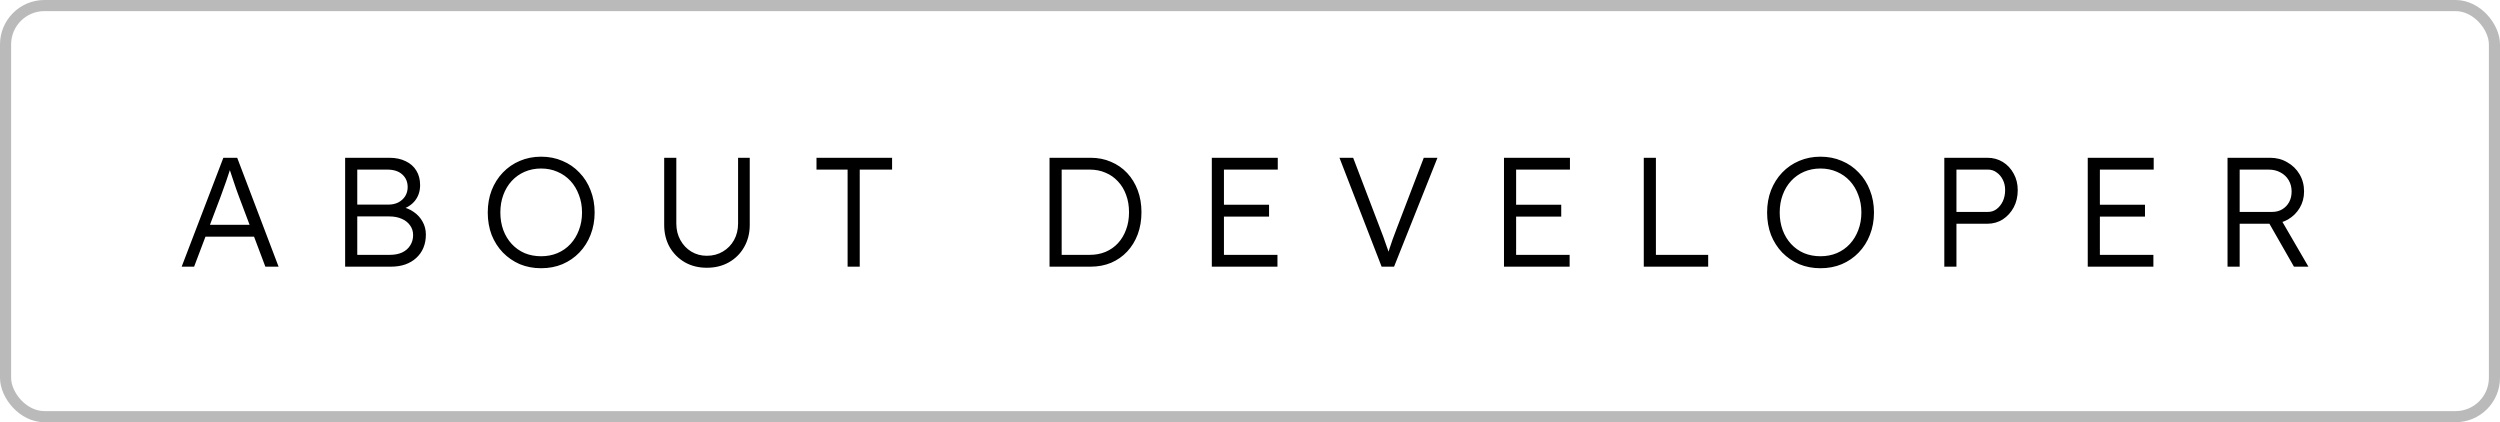
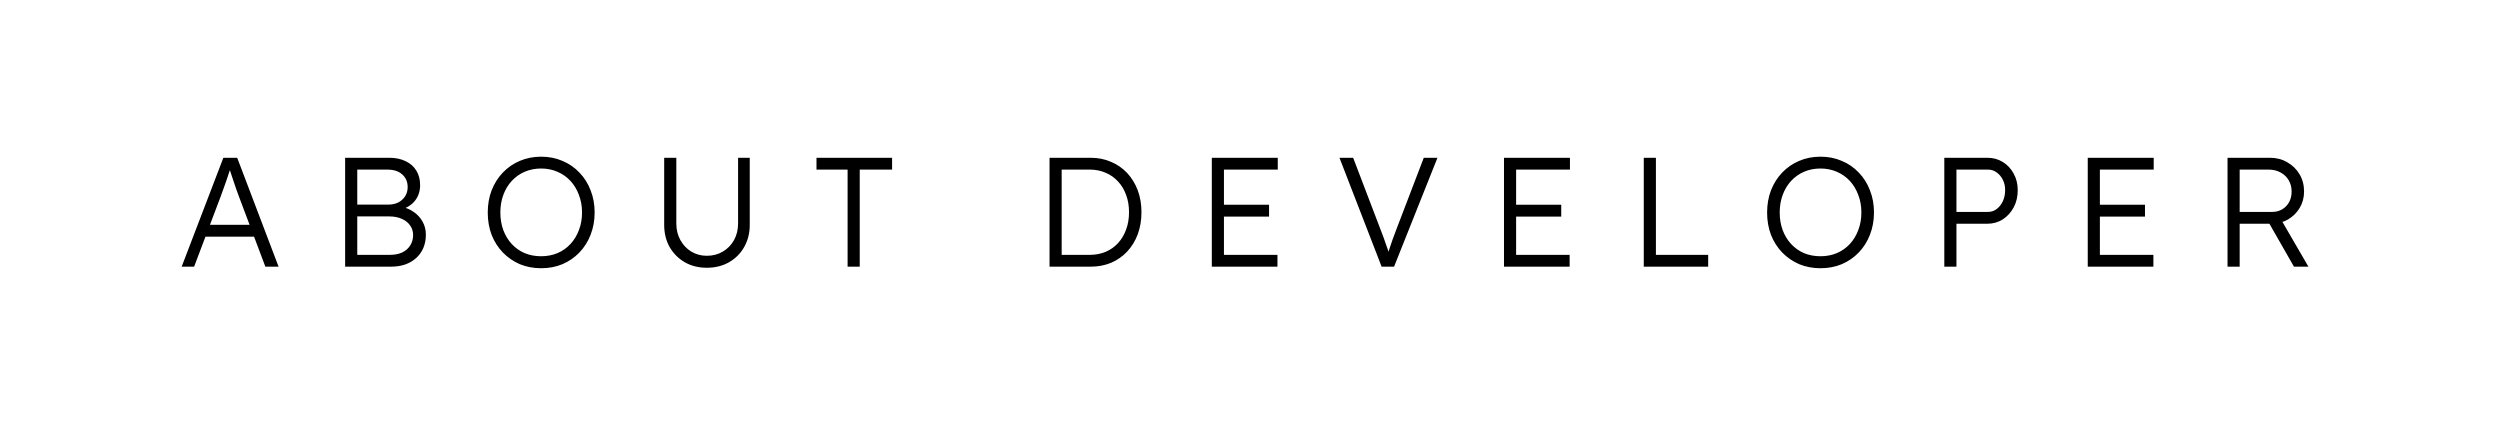
<svg xmlns="http://www.w3.org/2000/svg" width="225" height="38" viewBox="0 0 225 38" fill="none">
-   <rect x="0.5" y="0.5" width="224" height="37" rx="3.5" stroke="black" stroke-opacity="0.27" />
-   <path d="M16.35 24L20.102 14.2H21.348L25.072 24H23.882L21.488 17.644C21.423 17.467 21.348 17.261 21.264 17.028C21.189 16.785 21.105 16.538 21.012 16.286C20.928 16.025 20.844 15.773 20.76 15.53C20.685 15.287 20.615 15.073 20.55 14.886H20.83C20.755 15.119 20.676 15.357 20.592 15.6C20.517 15.833 20.438 16.071 20.354 16.314C20.27 16.547 20.186 16.781 20.102 17.014C20.018 17.247 19.934 17.481 19.85 17.714L17.47 24H16.35ZM17.946 21.298L18.352 20.234H22.986L23.434 21.298H17.946ZM31.062 24V14.2H35.038C35.607 14.2 36.097 14.303 36.508 14.508C36.928 14.704 37.25 14.989 37.474 15.362C37.698 15.726 37.81 16.16 37.81 16.664C37.81 17.205 37.656 17.672 37.348 18.064C37.04 18.447 36.62 18.713 36.088 18.862L36.06 18.596C36.517 18.68 36.914 18.843 37.25 19.086C37.586 19.319 37.847 19.609 38.034 19.954C38.23 20.299 38.328 20.687 38.328 21.116C38.328 21.555 38.253 21.951 38.104 22.306C37.955 22.661 37.74 22.964 37.46 23.216C37.189 23.468 36.858 23.664 36.466 23.804C36.083 23.935 35.654 24 35.178 24H31.062ZM32.154 22.936H35.094C35.514 22.936 35.878 22.866 36.186 22.726C36.503 22.577 36.746 22.367 36.914 22.096C37.091 21.825 37.18 21.513 37.18 21.158C37.18 20.822 37.087 20.528 36.9 20.276C36.723 20.024 36.471 19.828 36.144 19.688C35.827 19.548 35.453 19.478 35.024 19.478H32.154V22.936ZM32.154 18.414H34.954C35.29 18.414 35.589 18.349 35.85 18.218C36.111 18.078 36.317 17.891 36.466 17.658C36.615 17.415 36.69 17.145 36.69 16.846C36.69 16.37 36.527 15.987 36.2 15.698C35.883 15.409 35.435 15.264 34.856 15.264H32.154V18.414ZM48.7 24.14C48.01 24.14 47.37 24.019 46.782 23.776C46.204 23.524 45.695 23.174 45.257 22.726C44.827 22.278 44.491 21.751 44.248 21.144C44.015 20.528 43.898 19.856 43.898 19.128C43.898 18.4 44.015 17.733 44.248 17.126C44.491 16.51 44.827 15.978 45.257 15.53C45.695 15.073 46.204 14.723 46.782 14.48C47.37 14.228 48.01 14.102 48.7 14.102C49.401 14.102 50.04 14.228 50.618 14.48C51.206 14.723 51.715 15.073 52.145 15.53C52.583 15.978 52.919 16.51 53.153 17.126C53.395 17.733 53.517 18.4 53.517 19.128C53.517 19.847 53.395 20.514 53.153 21.13C52.919 21.737 52.583 22.269 52.145 22.726C51.715 23.174 51.206 23.524 50.618 23.776C50.04 24.019 49.401 24.14 48.7 24.14ZM48.7 23.062C49.233 23.062 49.722 22.969 50.17 22.782C50.628 22.586 51.02 22.311 51.346 21.956C51.673 21.601 51.925 21.186 52.102 20.71C52.289 20.225 52.383 19.697 52.383 19.128C52.383 18.549 52.289 18.022 52.102 17.546C51.925 17.061 51.673 16.641 51.346 16.286C51.02 15.931 50.628 15.656 50.17 15.46C49.722 15.264 49.233 15.166 48.7 15.166C48.169 15.166 47.674 15.264 47.217 15.46C46.769 15.656 46.381 15.931 46.054 16.286C45.728 16.641 45.476 17.061 45.298 17.546C45.121 18.022 45.032 18.549 45.032 19.128C45.032 19.697 45.121 20.225 45.298 20.71C45.476 21.186 45.728 21.601 46.054 21.956C46.381 22.311 46.769 22.586 47.217 22.782C47.674 22.969 48.169 23.062 48.7 23.062ZM63.613 24.098C62.875 24.098 62.217 23.935 61.639 23.608C61.06 23.272 60.603 22.815 60.267 22.236C59.94 21.648 59.777 20.985 59.777 20.248V14.2H60.869V20.122C60.869 20.673 60.99 21.167 61.233 21.606C61.475 22.045 61.802 22.39 62.213 22.642C62.633 22.894 63.099 23.02 63.613 23.02C64.154 23.02 64.635 22.894 65.055 22.642C65.484 22.39 65.82 22.045 66.063 21.606C66.305 21.167 66.427 20.673 66.427 20.122V14.2H67.477V20.248C67.477 20.985 67.309 21.648 66.973 22.236C66.646 22.815 66.189 23.272 65.601 23.608C65.022 23.935 64.359 24.098 63.613 24.098ZM76.284 24V15.264H73.484V14.2H80.288V15.264H77.376V24H76.284ZM94.458 24V14.2H98.154C98.826 14.2 99.438 14.321 99.988 14.564C100.548 14.797 101.034 15.133 101.444 15.572C101.855 16.011 102.172 16.529 102.396 17.126C102.62 17.723 102.732 18.381 102.732 19.1C102.732 19.819 102.62 20.481 102.396 21.088C102.172 21.685 101.855 22.203 101.444 22.642C101.043 23.071 100.562 23.407 100.002 23.65C99.442 23.883 98.826 24 98.154 24H94.458ZM95.55 23.132L95.424 22.936H98.084C98.598 22.936 99.069 22.847 99.498 22.67C99.937 22.483 100.31 22.222 100.618 21.886C100.936 21.541 101.178 21.135 101.346 20.668C101.524 20.201 101.612 19.679 101.612 19.1C101.612 18.521 101.524 17.999 101.346 17.532C101.178 17.065 100.936 16.664 100.618 16.328C100.301 15.983 99.928 15.721 99.498 15.544C99.069 15.357 98.598 15.264 98.084 15.264H95.382L95.55 15.096V23.132ZM109.063 24V14.2H114.999V15.264H110.155V22.936H114.971V24H109.063ZM109.567 19.492V18.428H114.215V19.492H109.567ZM124.346 24L120.552 14.2H121.784L124.22 20.584C124.332 20.873 124.43 21.13 124.514 21.354C124.598 21.578 124.672 21.793 124.738 21.998C124.812 22.194 124.882 22.39 124.948 22.586C125.013 22.782 125.083 22.997 125.158 23.23L124.794 23.244C124.887 22.927 124.976 22.633 125.06 22.362C125.153 22.091 125.246 21.816 125.34 21.536C125.442 21.247 125.568 20.911 125.718 20.528L128.14 14.2H129.372L125.466 24H124.346ZM135.359 24V14.2H141.295V15.264H136.451V22.936H141.267V24H135.359ZM135.863 19.492V18.428H140.511V19.492H135.863ZM147.94 24V14.2H149.032V22.936H153.736V24H147.94ZM163.842 24.14C163.152 24.14 162.512 24.019 161.924 23.776C161.346 23.524 160.837 23.174 160.398 22.726C159.969 22.278 159.633 21.751 159.39 21.144C159.157 20.528 159.04 19.856 159.04 19.128C159.04 18.4 159.157 17.733 159.39 17.126C159.633 16.51 159.969 15.978 160.398 15.53C160.837 15.073 161.346 14.723 161.924 14.48C162.512 14.228 163.152 14.102 163.842 14.102C164.542 14.102 165.182 14.228 165.76 14.48C166.348 14.723 166.857 15.073 167.286 15.53C167.725 15.978 168.061 16.51 168.294 17.126C168.537 17.733 168.658 18.4 168.658 19.128C168.658 19.847 168.537 20.514 168.294 21.13C168.061 21.737 167.725 22.269 167.286 22.726C166.857 23.174 166.348 23.524 165.76 23.776C165.182 24.019 164.542 24.14 163.842 24.14ZM163.842 23.062C164.374 23.062 164.864 22.969 165.312 22.782C165.77 22.586 166.162 22.311 166.488 21.956C166.815 21.601 167.067 21.186 167.244 20.71C167.431 20.225 167.524 19.697 167.524 19.128C167.524 18.549 167.431 18.022 167.244 17.546C167.067 17.061 166.815 16.641 166.488 16.286C166.162 15.931 165.77 15.656 165.312 15.46C164.864 15.264 164.374 15.166 163.842 15.166C163.31 15.166 162.816 15.264 162.358 15.46C161.91 15.656 161.523 15.931 161.196 16.286C160.87 16.641 160.618 17.061 160.44 17.546C160.263 18.022 160.174 18.549 160.174 19.128C160.174 19.697 160.263 20.225 160.44 20.71C160.618 21.186 160.87 21.601 161.196 21.956C161.523 22.311 161.91 22.586 162.358 22.782C162.816 22.969 163.31 23.062 163.842 23.062ZM174.988 24V14.2H178.866C179.38 14.2 179.842 14.326 180.252 14.578C180.663 14.83 180.99 15.18 181.232 15.628C181.475 16.067 181.596 16.561 181.596 17.112C181.596 17.691 181.475 18.209 181.232 18.666C180.99 19.114 180.663 19.473 180.252 19.744C179.842 20.005 179.38 20.136 178.866 20.136H176.08V24H174.988ZM176.08 19.072H178.922C179.212 19.072 179.468 18.988 179.692 18.82C179.926 18.643 180.112 18.409 180.252 18.12C180.392 17.821 180.462 17.481 180.462 17.098C180.462 16.753 180.392 16.445 180.252 16.174C180.112 15.894 179.926 15.675 179.692 15.516C179.468 15.348 179.212 15.264 178.922 15.264H176.08V19.072ZM187.897 24V14.2H193.833V15.264H188.989V22.936H193.805V24H187.897ZM188.401 19.492V18.428H193.049V19.492H188.401ZM200.478 24V14.2H204.314C204.884 14.2 205.397 14.335 205.854 14.606C206.321 14.867 206.69 15.227 206.96 15.684C207.231 16.141 207.366 16.659 207.366 17.238C207.366 17.779 207.236 18.269 206.974 18.708C206.713 19.147 206.358 19.497 205.91 19.758C205.462 20.01 204.958 20.136 204.398 20.136H201.57V24H200.478ZM206.456 24L203.992 19.688L205.042 19.324L207.758 24H206.456ZM201.57 19.072H204.496C204.842 19.072 205.145 18.993 205.406 18.834C205.668 18.675 205.873 18.461 206.022 18.19C206.172 17.91 206.246 17.593 206.246 17.238C206.246 16.855 206.158 16.515 205.98 16.216C205.803 15.917 205.556 15.684 205.238 15.516C204.93 15.348 204.576 15.264 204.174 15.264H201.57V19.072Z" fill="black" />
+   <path d="M16.35 24L20.102 14.2H21.348L25.072 24H23.882L21.488 17.644C21.423 17.467 21.348 17.261 21.264 17.028C21.189 16.785 21.105 16.538 21.012 16.286C20.928 16.025 20.844 15.773 20.76 15.53C20.685 15.287 20.615 15.073 20.55 14.886H20.83C20.755 15.119 20.676 15.357 20.592 15.6C20.517 15.833 20.438 16.071 20.354 16.314C20.27 16.547 20.186 16.781 20.102 17.014C20.018 17.247 19.934 17.481 19.85 17.714L17.47 24H16.35ZM17.946 21.298L18.352 20.234H22.986L23.434 21.298H17.946ZM31.062 24V14.2H35.038C35.607 14.2 36.097 14.303 36.508 14.508C36.928 14.704 37.25 14.989 37.474 15.362C37.698 15.726 37.81 16.16 37.81 16.664C37.81 17.205 37.656 17.672 37.348 18.064C37.04 18.447 36.62 18.713 36.088 18.862L36.06 18.596C36.517 18.68 36.914 18.843 37.25 19.086C37.586 19.319 37.847 19.609 38.034 19.954C38.23 20.299 38.328 20.687 38.328 21.116C38.328 21.555 38.253 21.951 38.104 22.306C37.955 22.661 37.74 22.964 37.46 23.216C37.189 23.468 36.858 23.664 36.466 23.804C36.083 23.935 35.654 24 35.178 24H31.062ZM32.154 22.936H35.094C35.514 22.936 35.878 22.866 36.186 22.726C36.503 22.577 36.746 22.367 36.914 22.096C37.091 21.825 37.18 21.513 37.18 21.158C37.18 20.822 37.087 20.528 36.9 20.276C36.723 20.024 36.471 19.828 36.144 19.688C35.827 19.548 35.453 19.478 35.024 19.478H32.154V22.936ZM32.154 18.414H34.954C35.29 18.414 35.589 18.349 35.85 18.218C36.111 18.078 36.317 17.891 36.466 17.658C36.615 17.415 36.69 17.145 36.69 16.846C36.69 16.37 36.527 15.987 36.2 15.698C35.883 15.409 35.435 15.264 34.856 15.264H32.154V18.414ZM48.7 24.14C48.01 24.14 47.37 24.019 46.782 23.776C46.204 23.524 45.695 23.174 45.257 22.726C44.827 22.278 44.491 21.751 44.248 21.144C44.015 20.528 43.898 19.856 43.898 19.128C43.898 18.4 44.015 17.733 44.248 17.126C44.491 16.51 44.827 15.978 45.257 15.53C45.695 15.073 46.204 14.723 46.782 14.48C47.37 14.228 48.01 14.102 48.7 14.102C49.401 14.102 50.04 14.228 50.618 14.48C51.206 14.723 51.715 15.073 52.145 15.53C52.583 15.978 52.919 16.51 53.153 17.126C53.395 17.733 53.517 18.4 53.517 19.128C53.517 19.847 53.395 20.514 53.153 21.13C52.919 21.737 52.583 22.269 52.145 22.726C51.715 23.174 51.206 23.524 50.618 23.776C50.04 24.019 49.401 24.14 48.7 24.14ZM48.7 23.062C49.233 23.062 49.722 22.969 50.17 22.782C50.628 22.586 51.02 22.311 51.346 21.956C51.673 21.601 51.925 21.186 52.102 20.71C52.289 20.225 52.383 19.697 52.383 19.128C52.383 18.549 52.289 18.022 52.102 17.546C51.925 17.061 51.673 16.641 51.346 16.286C51.02 15.931 50.628 15.656 50.17 15.46C49.722 15.264 49.233 15.166 48.7 15.166C48.169 15.166 47.674 15.264 47.217 15.46C46.769 15.656 46.381 15.931 46.054 16.286C45.728 16.641 45.476 17.061 45.298 17.546C45.121 18.022 45.032 18.549 45.032 19.128C45.032 19.697 45.121 20.225 45.298 20.71C45.476 21.186 45.728 21.601 46.054 21.956C46.381 22.311 46.769 22.586 47.217 22.782C47.674 22.969 48.169 23.062 48.7 23.062ZM63.613 24.098C62.875 24.098 62.217 23.935 61.639 23.608C61.06 23.272 60.603 22.815 60.267 22.236C59.94 21.648 59.777 20.985 59.777 20.248V14.2H60.869V20.122C60.869 20.673 60.99 21.167 61.233 21.606C61.475 22.045 61.802 22.39 62.213 22.642C62.633 22.894 63.099 23.02 63.613 23.02C64.154 23.02 64.635 22.894 65.055 22.642C65.484 22.39 65.82 22.045 66.063 21.606C66.305 21.167 66.427 20.673 66.427 20.122V14.2H67.477V20.248C67.477 20.985 67.309 21.648 66.973 22.236C66.646 22.815 66.189 23.272 65.601 23.608C65.022 23.935 64.359 24.098 63.613 24.098ZM76.284 24V15.264H73.484V14.2H80.288V15.264H77.376V24H76.284ZM94.458 24V14.2H98.154C98.826 14.2 99.438 14.321 99.988 14.564C100.548 14.797 101.034 15.133 101.444 15.572C101.855 16.011 102.172 16.529 102.396 17.126C102.62 17.723 102.732 18.381 102.732 19.1C102.732 19.819 102.62 20.481 102.396 21.088C102.172 21.685 101.855 22.203 101.444 22.642C101.043 23.071 100.562 23.407 100.002 23.65C99.442 23.883 98.826 24 98.154 24H94.458ZM95.55 23.132L95.424 22.936H98.084C98.598 22.936 99.069 22.847 99.498 22.67C99.937 22.483 100.31 22.222 100.618 21.886C100.936 21.541 101.178 21.135 101.346 20.668C101.524 20.201 101.612 19.679 101.612 19.1C101.612 18.521 101.524 17.999 101.346 17.532C101.178 17.065 100.936 16.664 100.618 16.328C100.301 15.983 99.928 15.721 99.498 15.544C99.069 15.357 98.598 15.264 98.084 15.264H95.382L95.55 15.096ZM109.063 24V14.2H114.999V15.264H110.155V22.936H114.971V24H109.063ZM109.567 19.492V18.428H114.215V19.492H109.567ZM124.346 24L120.552 14.2H121.784L124.22 20.584C124.332 20.873 124.43 21.13 124.514 21.354C124.598 21.578 124.672 21.793 124.738 21.998C124.812 22.194 124.882 22.39 124.948 22.586C125.013 22.782 125.083 22.997 125.158 23.23L124.794 23.244C124.887 22.927 124.976 22.633 125.06 22.362C125.153 22.091 125.246 21.816 125.34 21.536C125.442 21.247 125.568 20.911 125.718 20.528L128.14 14.2H129.372L125.466 24H124.346ZM135.359 24V14.2H141.295V15.264H136.451V22.936H141.267V24H135.359ZM135.863 19.492V18.428H140.511V19.492H135.863ZM147.94 24V14.2H149.032V22.936H153.736V24H147.94ZM163.842 24.14C163.152 24.14 162.512 24.019 161.924 23.776C161.346 23.524 160.837 23.174 160.398 22.726C159.969 22.278 159.633 21.751 159.39 21.144C159.157 20.528 159.04 19.856 159.04 19.128C159.04 18.4 159.157 17.733 159.39 17.126C159.633 16.51 159.969 15.978 160.398 15.53C160.837 15.073 161.346 14.723 161.924 14.48C162.512 14.228 163.152 14.102 163.842 14.102C164.542 14.102 165.182 14.228 165.76 14.48C166.348 14.723 166.857 15.073 167.286 15.53C167.725 15.978 168.061 16.51 168.294 17.126C168.537 17.733 168.658 18.4 168.658 19.128C168.658 19.847 168.537 20.514 168.294 21.13C168.061 21.737 167.725 22.269 167.286 22.726C166.857 23.174 166.348 23.524 165.76 23.776C165.182 24.019 164.542 24.14 163.842 24.14ZM163.842 23.062C164.374 23.062 164.864 22.969 165.312 22.782C165.77 22.586 166.162 22.311 166.488 21.956C166.815 21.601 167.067 21.186 167.244 20.71C167.431 20.225 167.524 19.697 167.524 19.128C167.524 18.549 167.431 18.022 167.244 17.546C167.067 17.061 166.815 16.641 166.488 16.286C166.162 15.931 165.77 15.656 165.312 15.46C164.864 15.264 164.374 15.166 163.842 15.166C163.31 15.166 162.816 15.264 162.358 15.46C161.91 15.656 161.523 15.931 161.196 16.286C160.87 16.641 160.618 17.061 160.44 17.546C160.263 18.022 160.174 18.549 160.174 19.128C160.174 19.697 160.263 20.225 160.44 20.71C160.618 21.186 160.87 21.601 161.196 21.956C161.523 22.311 161.91 22.586 162.358 22.782C162.816 22.969 163.31 23.062 163.842 23.062ZM174.988 24V14.2H178.866C179.38 14.2 179.842 14.326 180.252 14.578C180.663 14.83 180.99 15.18 181.232 15.628C181.475 16.067 181.596 16.561 181.596 17.112C181.596 17.691 181.475 18.209 181.232 18.666C180.99 19.114 180.663 19.473 180.252 19.744C179.842 20.005 179.38 20.136 178.866 20.136H176.08V24H174.988ZM176.08 19.072H178.922C179.212 19.072 179.468 18.988 179.692 18.82C179.926 18.643 180.112 18.409 180.252 18.12C180.392 17.821 180.462 17.481 180.462 17.098C180.462 16.753 180.392 16.445 180.252 16.174C180.112 15.894 179.926 15.675 179.692 15.516C179.468 15.348 179.212 15.264 178.922 15.264H176.08V19.072ZM187.897 24V14.2H193.833V15.264H188.989V22.936H193.805V24H187.897ZM188.401 19.492V18.428H193.049V19.492H188.401ZM200.478 24V14.2H204.314C204.884 14.2 205.397 14.335 205.854 14.606C206.321 14.867 206.69 15.227 206.96 15.684C207.231 16.141 207.366 16.659 207.366 17.238C207.366 17.779 207.236 18.269 206.974 18.708C206.713 19.147 206.358 19.497 205.91 19.758C205.462 20.01 204.958 20.136 204.398 20.136H201.57V24H200.478ZM206.456 24L203.992 19.688L205.042 19.324L207.758 24H206.456ZM201.57 19.072H204.496C204.842 19.072 205.145 18.993 205.406 18.834C205.668 18.675 205.873 18.461 206.022 18.19C206.172 17.91 206.246 17.593 206.246 17.238C206.246 16.855 206.158 16.515 205.98 16.216C205.803 15.917 205.556 15.684 205.238 15.516C204.93 15.348 204.576 15.264 204.174 15.264H201.57V19.072Z" fill="black" />
</svg>